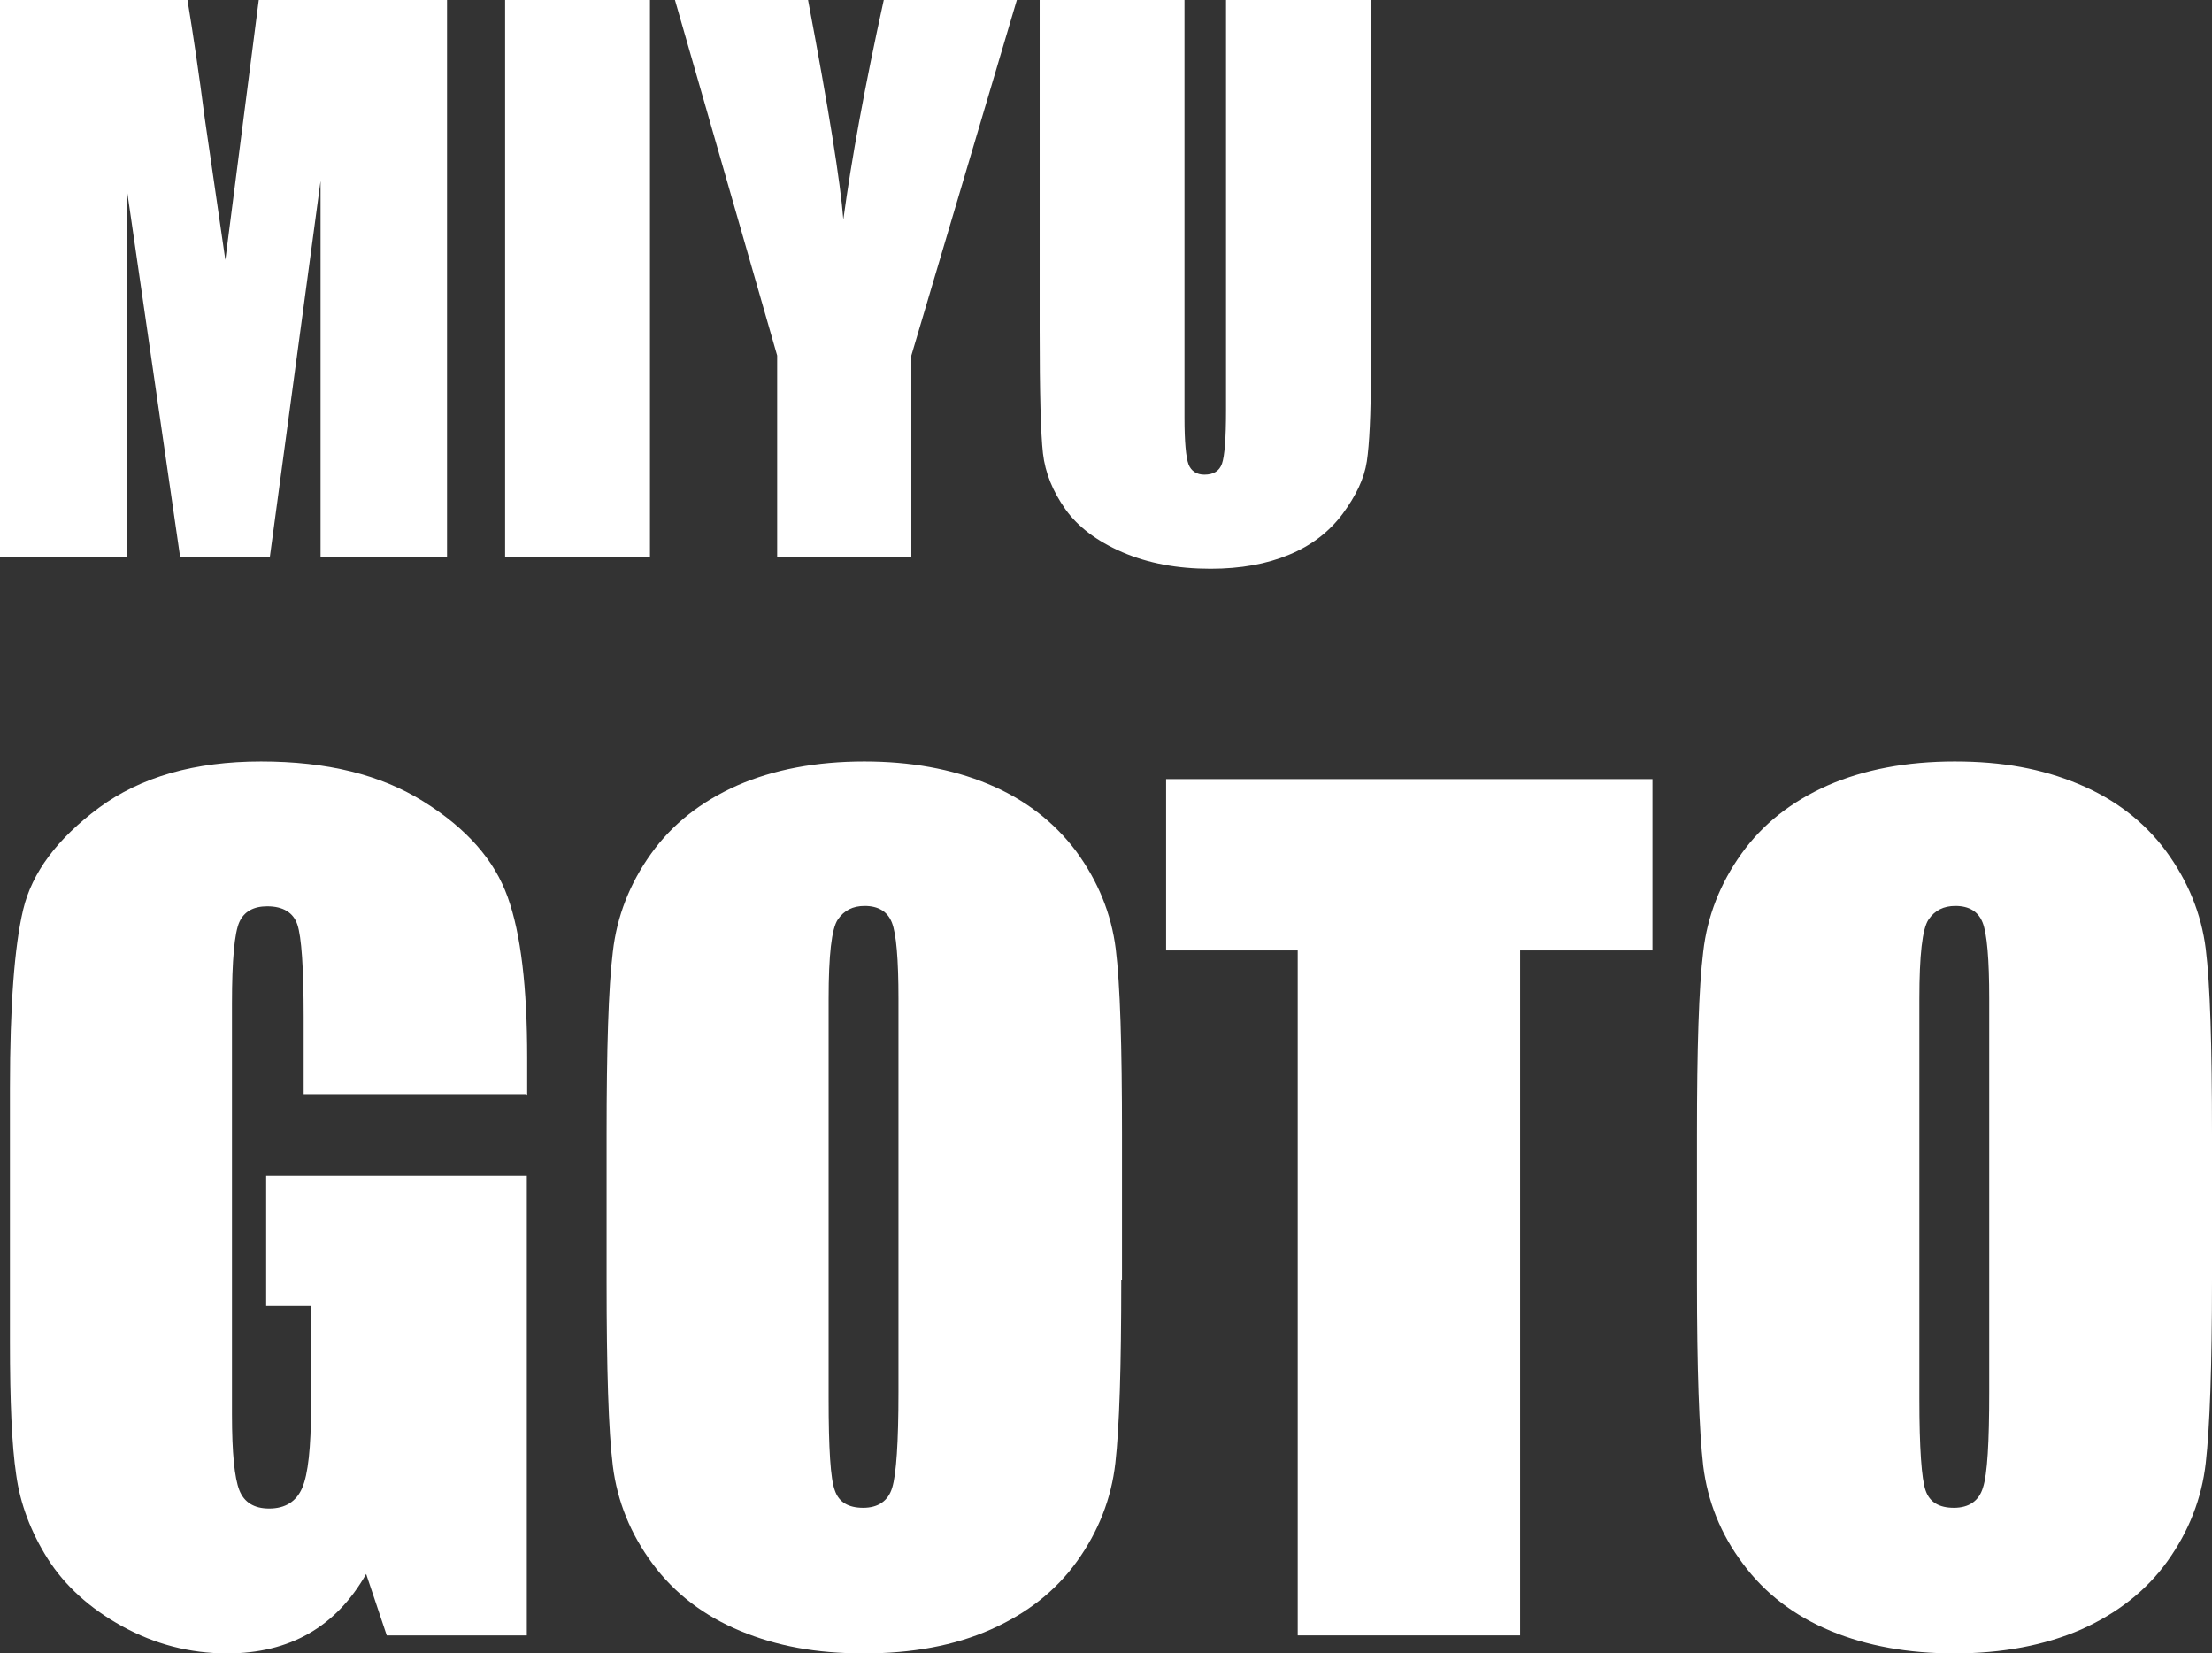
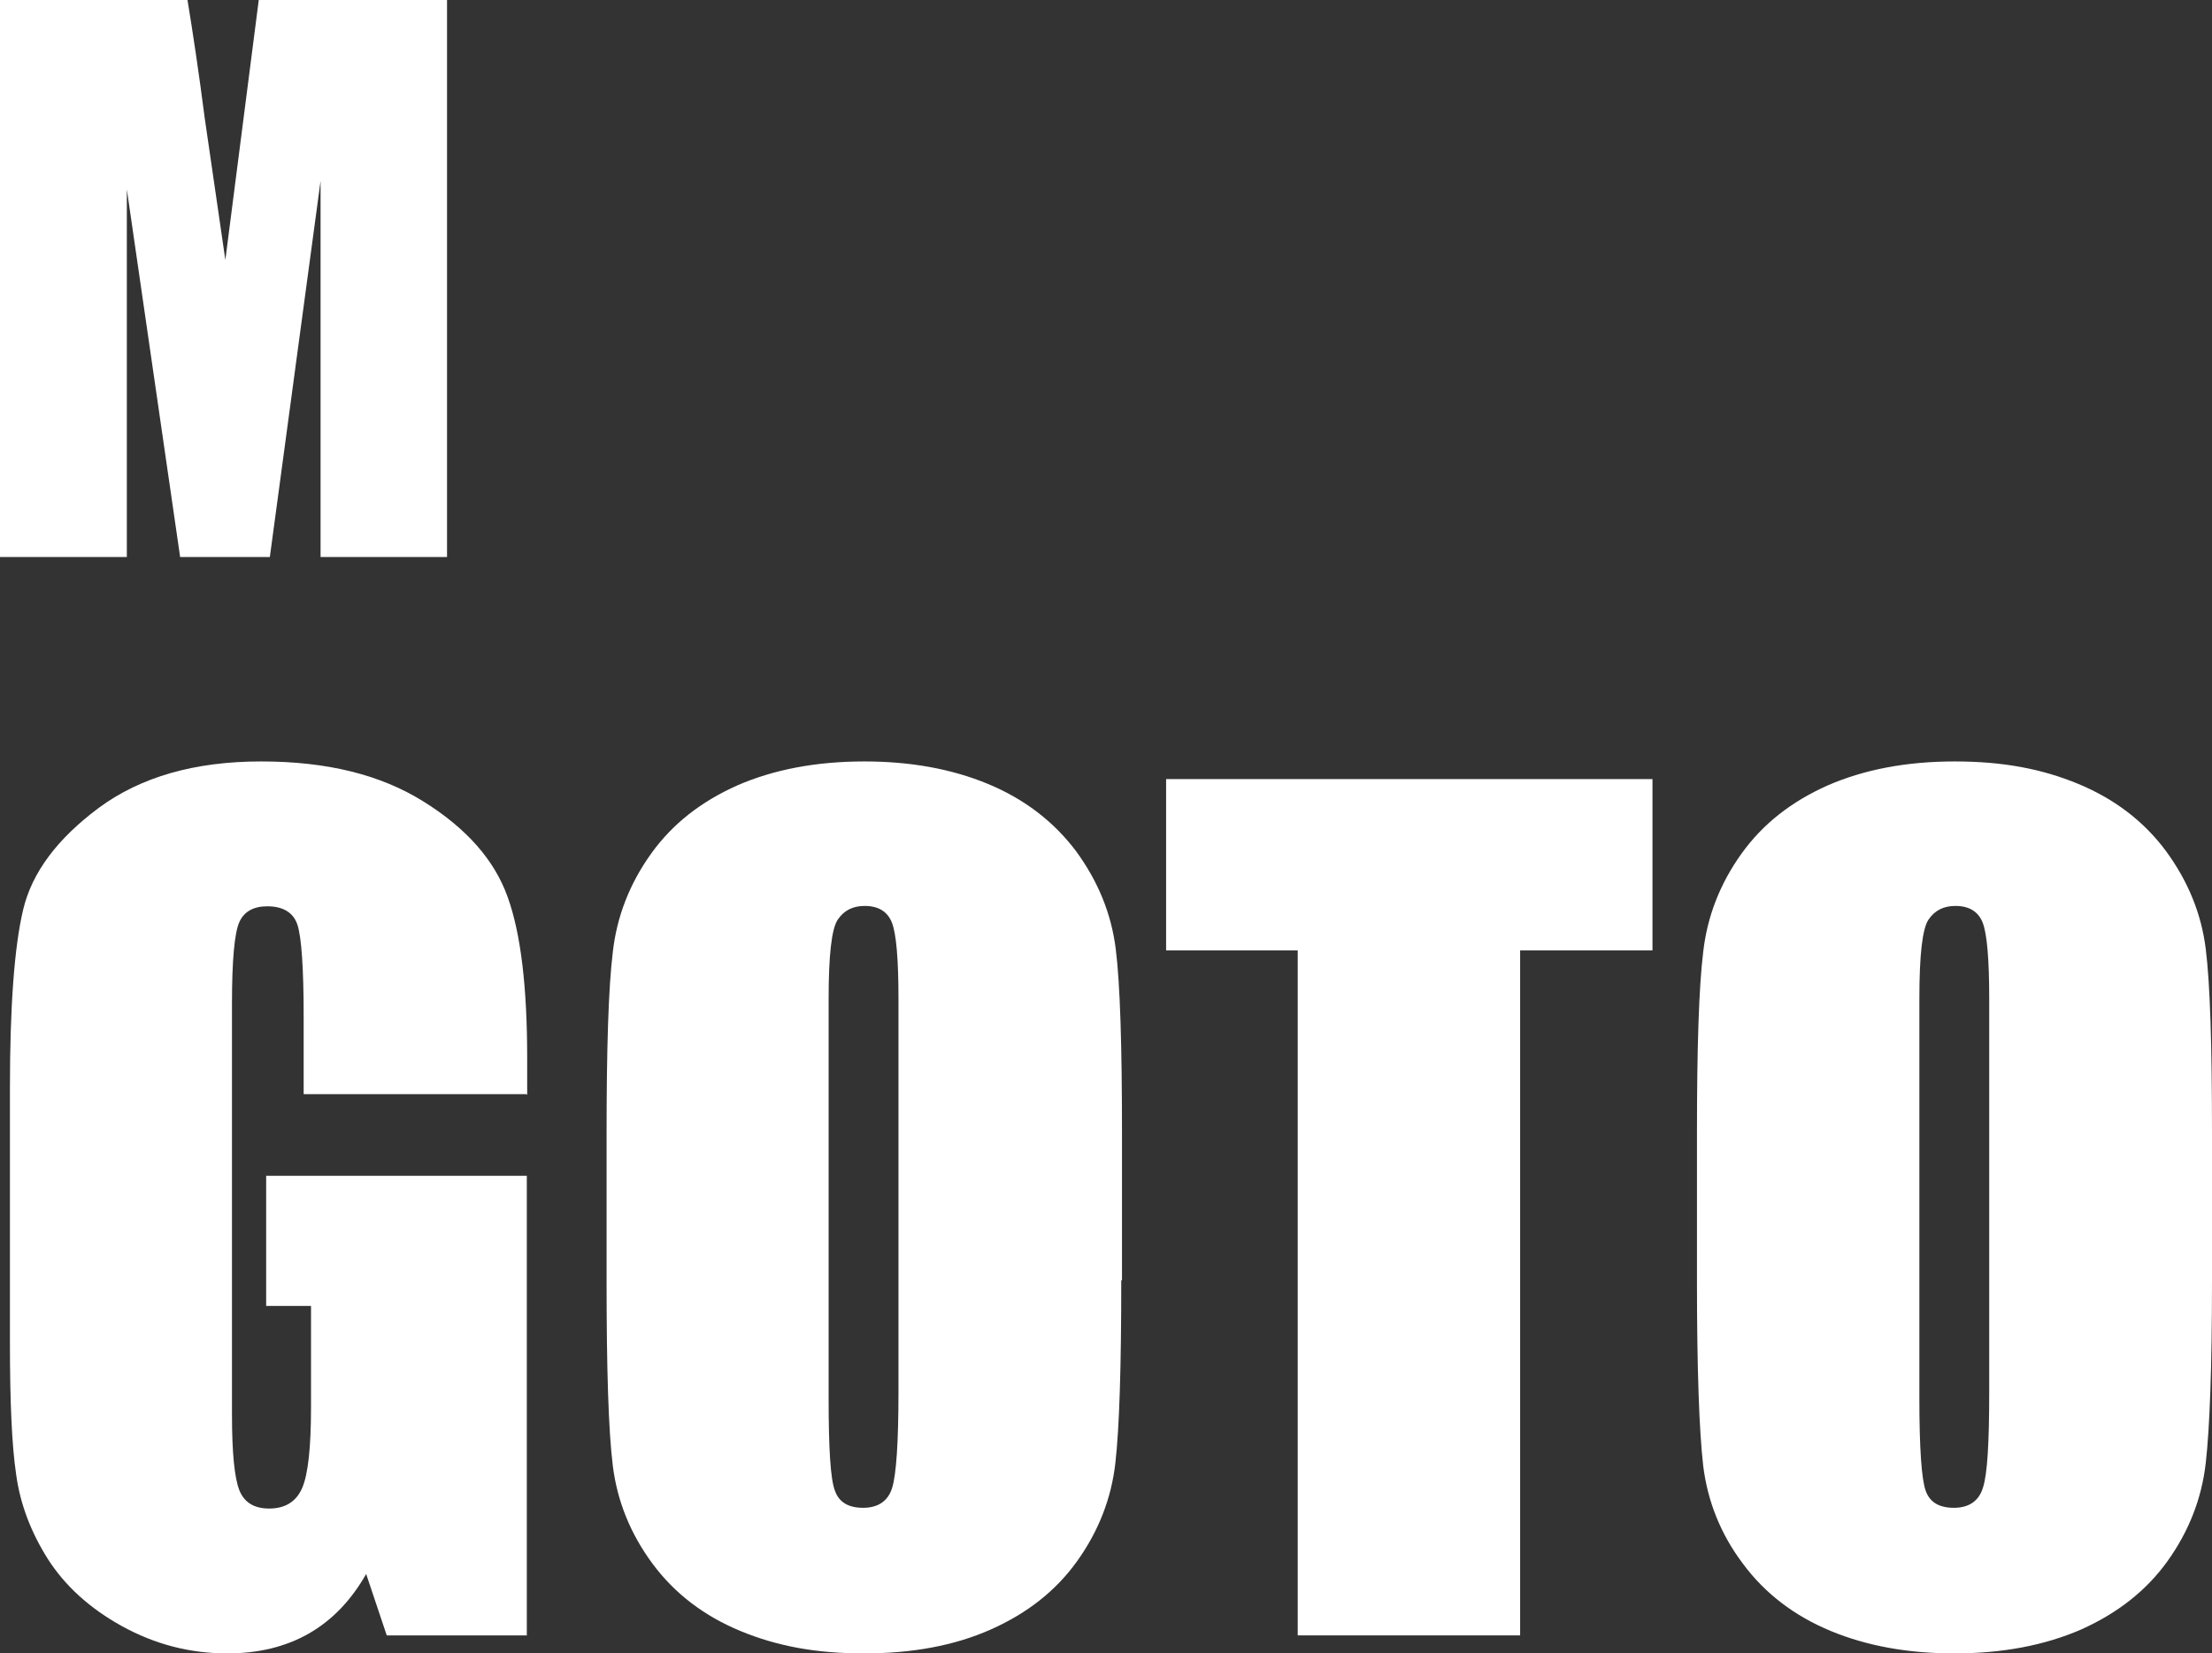
<svg xmlns="http://www.w3.org/2000/svg" id="_レイヤー_2" data-name="レイヤー 2" viewBox="0 0 60.17 44.96">
  <rect x="0" y="0" width="60.17" height="44.96" fill="#333333" stroke="none" />
  <defs>
    <style>
      .cls-1 {
        fill: #fff;
        stroke-width: 0px;
      }
    </style>
  </defs>
  <g id="_レイヤー_2-2" data-name="レイヤー 2">
    <g>
      <g>
        <path class="cls-1" d="M12.16,0v15.15h-3.44V4.92s-1.38,10.23-1.38,10.23h-2.44l-1.45-10v10H0V0h5.1c.15.91.31,1.98.47,3.22l.56,3.85.91-7.08h5.13Z" />
-         <path class="cls-1" d="M17.68,0v15.15h-3.94V0h3.94Z" />
-         <path class="cls-1" d="M27.66,0l-2.87,9.67v5.48h-3.65v-5.48L18.36,0h3.62c.56,2.96.88,4.95.96,5.97.22-1.62.58-3.61,1.1-5.97h3.62Z" />
-         <path class="cls-1" d="M37.29,0v10.13c0,1.15-.04,1.95-.11,2.42s-.3.94-.66,1.43c-.37.49-.85.86-1.46,1.11-.6.25-1.31.38-2.13.38-.91,0-1.7-.15-2.4-.45-.69-.3-1.21-.69-1.55-1.17s-.55-.99-.61-1.52c-.06-.53-.09-1.65-.09-3.36V0h3.94v11.36c0,.66.04,1.08.11,1.27.07.18.22.28.43.28.25,0,.41-.1.48-.3s.11-.68.11-1.44V0h3.94Z" />
      </g>
      <g>
        <path class="cls-1" d="M14.32,29.76h-6.06v-2.11c0-1.33-.06-2.17-.17-2.5s-.39-.5-.82-.5c-.37,0-.63.14-.76.43-.13.29-.2,1.03-.2,2.21v11.18c0,1.05.07,1.73.2,2.06.13.33.4.5.81.5.44,0,.74-.19.9-.56s.24-1.1.24-2.19v-2.76h-1.22v-3.54h7.09v12.5h-3.81l-.56-1.67c-.41.72-.93,1.26-1.56,1.62-.63.36-1.37.54-2.22.54-1.02,0-1.97-.25-2.86-.74-.89-.49-1.56-1.11-2.02-1.83-.46-.73-.75-1.49-.86-2.29-.12-.8-.17-2-.17-3.6v-6.92c0-2.22.12-3.84.36-4.85.24-1.01.93-1.93,2.06-2.77,1.14-.84,2.61-1.26,4.41-1.26s3.25.36,4.42,1.09c1.17.73,1.93,1.59,2.29,2.6.36,1,.53,2.46.53,4.37v1.01Z" />
        <path class="cls-1" d="M30.5,34.82c0,2.34-.05,4-.16,4.97-.11.97-.46,1.86-1.04,2.67-.58.81-1.36,1.42-2.35,1.86s-2.14.65-3.45.65-2.37-.2-3.36-.61c-.99-.41-1.79-1.02-2.39-1.83s-.96-1.7-1.08-2.66c-.12-.96-.17-2.64-.17-5.03v-3.98c0-2.34.05-4,.17-4.97.11-.97.46-1.86,1.04-2.67.58-.81,1.36-1.42,2.35-1.86.99-.43,2.14-.65,3.45-.65,1.25,0,2.37.2,3.36.61.99.41,1.79,1.02,2.4,1.83.6.82.96,1.7,1.08,2.66s.17,2.64.17,5.03v3.98ZM24.44,27.17c0-1.08-.06-1.78-.18-2.08-.12-.3-.37-.45-.74-.45-.32,0-.56.12-.73.37s-.25.97-.25,2.16v10.87c0,1.35.05,2.19.17,2.5.11.32.37.47.77.47s.68-.18.79-.55c.11-.36.17-1.23.17-2.6v-10.7Z" />
        <path class="cls-1" d="M44.95,21.19v4.66h-3.6v18.63h-6.05v-18.63h-3.58v-4.66h13.23Z" />
        <path class="cls-1" d="M60.17,34.82c0,2.34-.06,4-.17,4.97-.11.97-.46,1.86-1.04,2.67-.58.81-1.37,1.42-2.35,1.86-.99.43-2.14.65-3.45.65-1.25,0-2.37-.2-3.36-.61-.99-.41-1.79-1.02-2.39-1.83-.61-.81-.96-1.7-1.08-2.66-.11-.96-.17-2.64-.17-5.03v-3.98c0-2.34.05-4,.17-4.97.11-.97.46-1.86,1.04-2.67.58-.81,1.36-1.42,2.35-1.86.99-.43,2.14-.65,3.45-.65s2.37.2,3.36.61,1.79,1.02,2.39,1.83c.6.82.96,1.7,1.08,2.66s.17,2.64.17,5.03v3.98ZM54.11,27.17c0-1.08-.06-1.78-.18-2.08-.12-.3-.37-.45-.74-.45-.32,0-.56.12-.73.37s-.25.97-.25,2.16v10.87c0,1.35.06,2.19.17,2.5.11.32.37.47.77.47s.68-.18.79-.55c.12-.36.17-1.23.17-2.6v-10.7Z" />
      </g>
    </g>
  </g>
</svg>